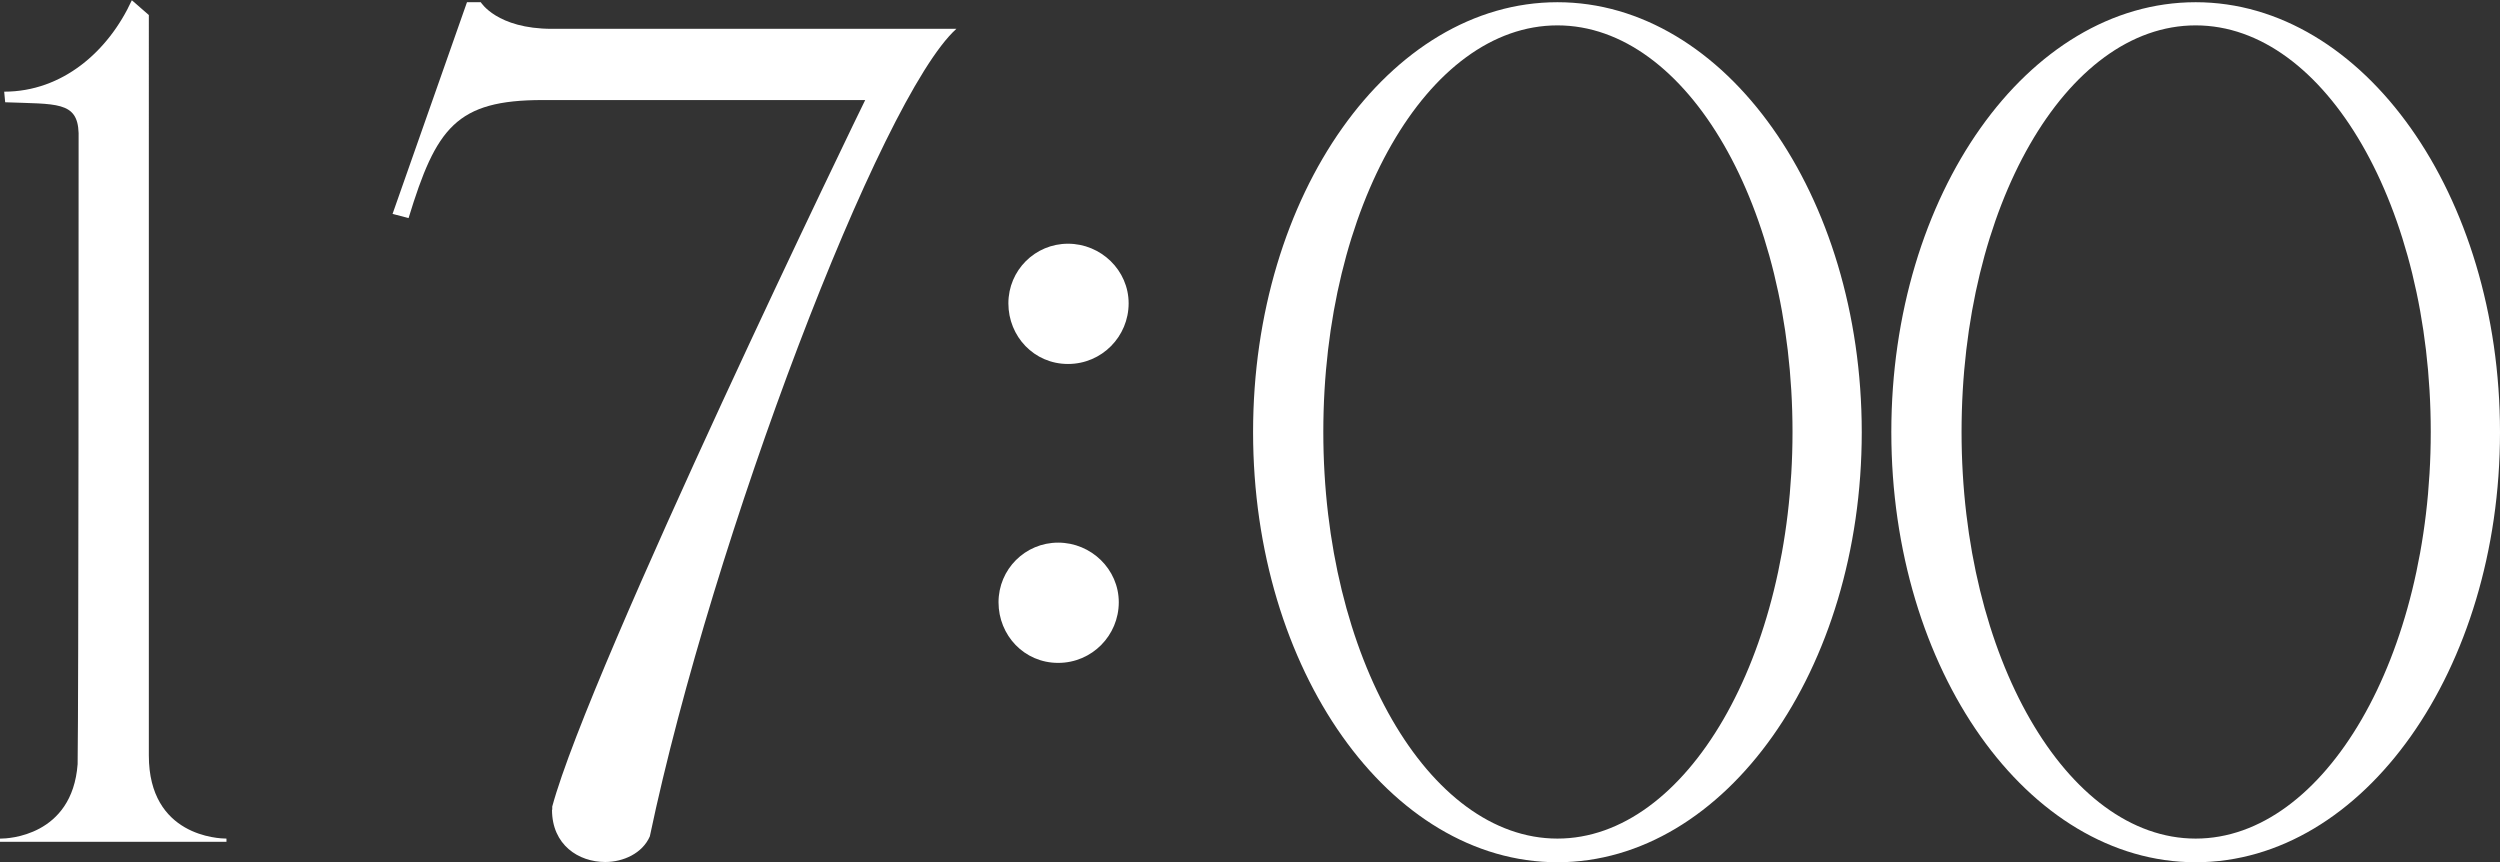
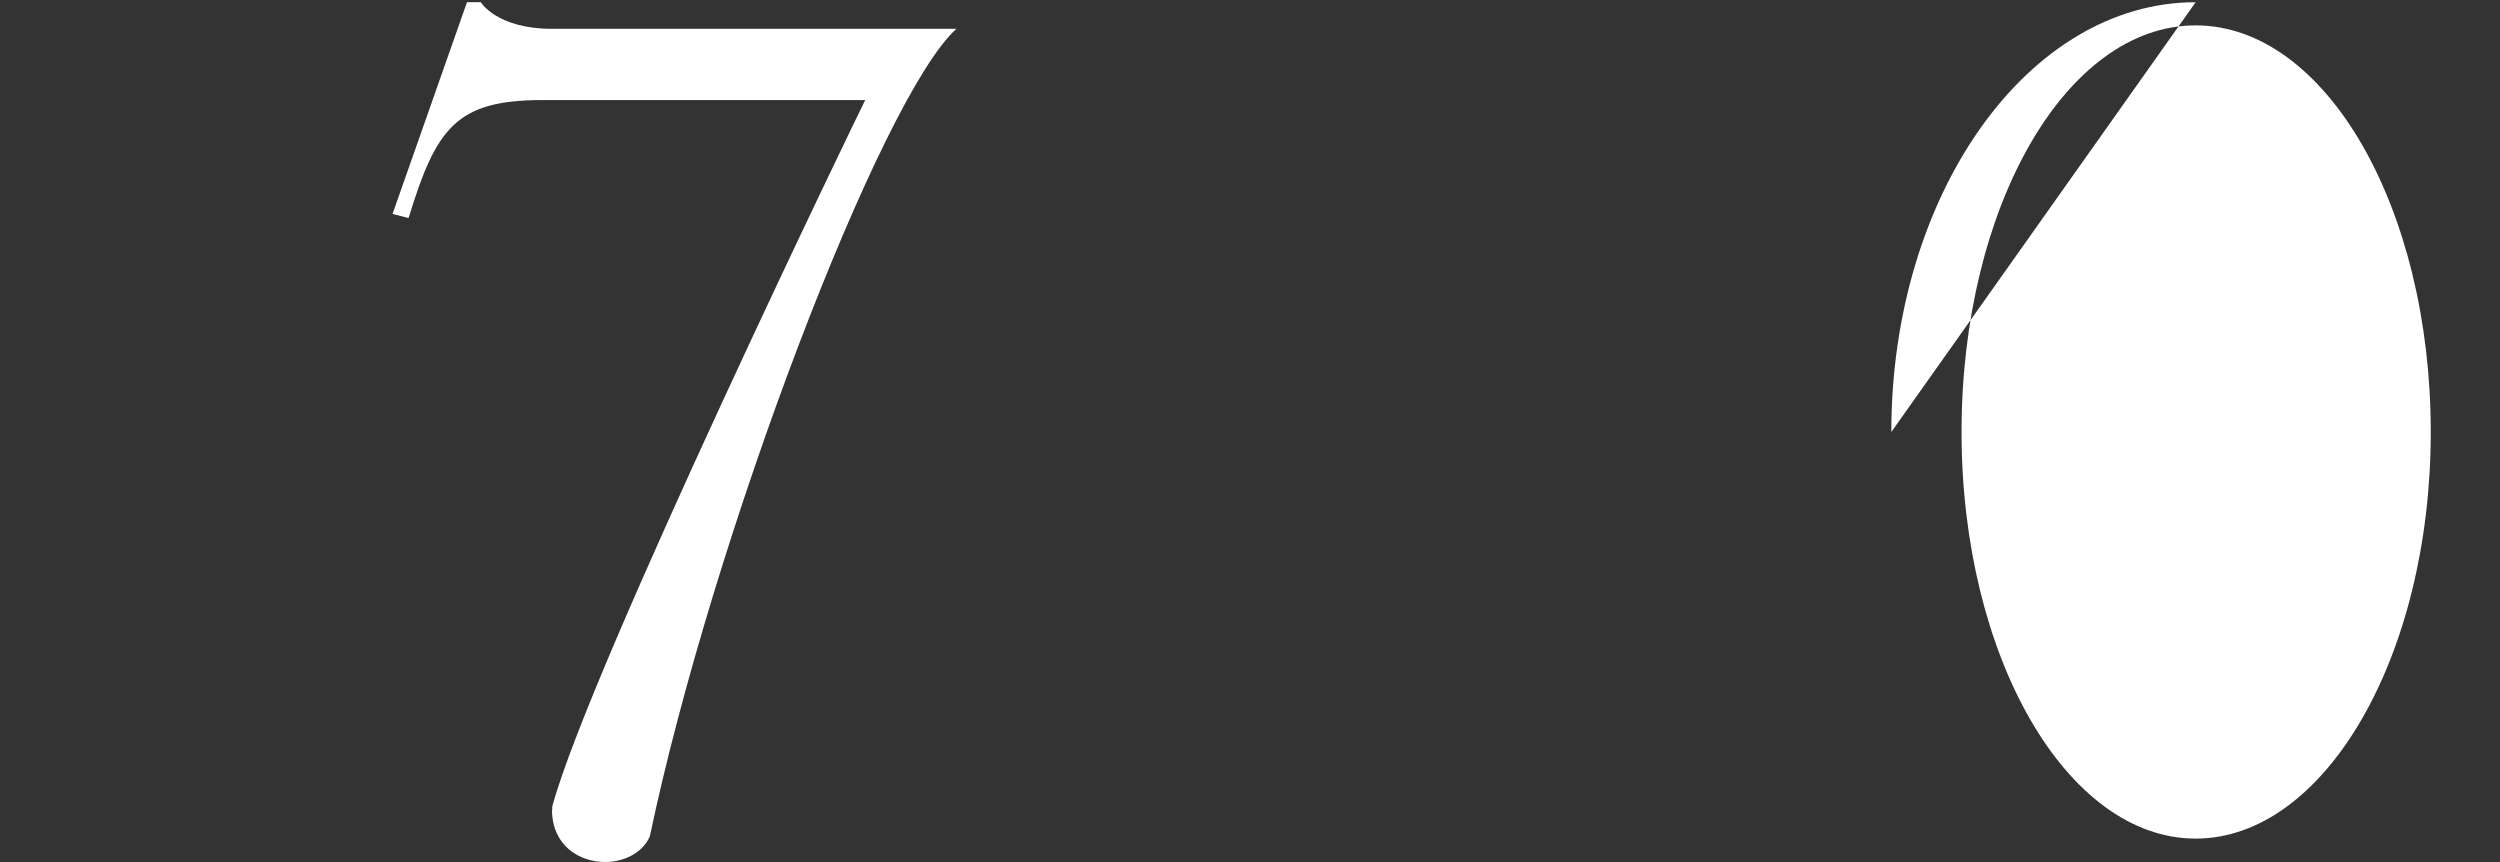
<svg xmlns="http://www.w3.org/2000/svg" id="_Слой_1" data-name="Слой 1" viewBox="0 0 101.45 34.98">
  <rect x="0" y="0" width="101.45" height="34.98" fill="#333333" stroke="none" />
  <defs>
    <style> .cls-1 { fill: #fff; } </style>
  </defs>
-   <path class="cls-1" d="M0,34.16v-.13H.04c.26,0,2.89-.09,3.11-3.02,.04-2.5,.04-23.1,.04-25.61-.04-1.3-.91-1.17-2.98-1.25l-.04-.43c2.37,0,4.23-1.64,5.18-3.71l.69,.6V30.66c0,3.28,2.85,3.37,3.15,3.37v.13H0Z" />
  <path class="cls-1" d="M22.41,32.86v-.13c1.51-5.61,12.65-28.59,12.7-28.67h-13.09c-3.5,0-4.32,1.12-5.44,4.79l-.65-.17L18.95,.09h.56s.65,1.08,2.89,1.08h16.41c-3.07,2.76-9.89,20.64-12.44,32.77-.3,.69-1.08,1.04-1.81,1.04-1.08,0-2.16-.69-2.16-2.12Z" />
-   <path class="cls-1" d="M50.85,17.53C50.85,7.9,56.38,.09,63.2,.09s12.35,7.82,12.35,17.45-5.53,17.45-12.35,17.45-12.35-7.82-12.35-17.45Zm21.89,0c0-9.11-4.27-16.5-9.54-16.5s-9.5,7.38-9.5,16.5,4.27,16.5,9.5,16.5,9.54-7.38,9.54-16.5Z" />
-   <path class="cls-1" d="M76.75,17.53C76.75,7.9,82.28,.09,89.1,.09s12.35,7.82,12.35,17.45-5.53,17.45-12.35,17.45-12.35-7.82-12.35-17.45Zm21.89,0c0-9.11-4.27-16.5-9.54-16.5s-9.5,7.38-9.5,16.5,4.27,16.5,9.5,16.5,9.54-7.38,9.54-16.5Z" />
-   <path class="cls-1" d="M40.92,12.31c0-1.34,1.08-2.42,2.42-2.42s2.46,1.08,2.46,2.42-1.08,2.46-2.46,2.46-2.42-1.12-2.42-2.46Zm-.4,12.13c0-1.34,1.08-2.42,2.42-2.42s2.46,1.08,2.46,2.42-1.08,2.46-2.46,2.46-2.42-1.12-2.42-2.46Z" />
+   <path class="cls-1" d="M76.75,17.53C76.75,7.9,82.28,.09,89.1,.09Zm21.89,0c0-9.11-4.27-16.5-9.54-16.5s-9.5,7.38-9.5,16.5,4.27,16.5,9.5,16.5,9.54-7.38,9.54-16.5Z" />
</svg>